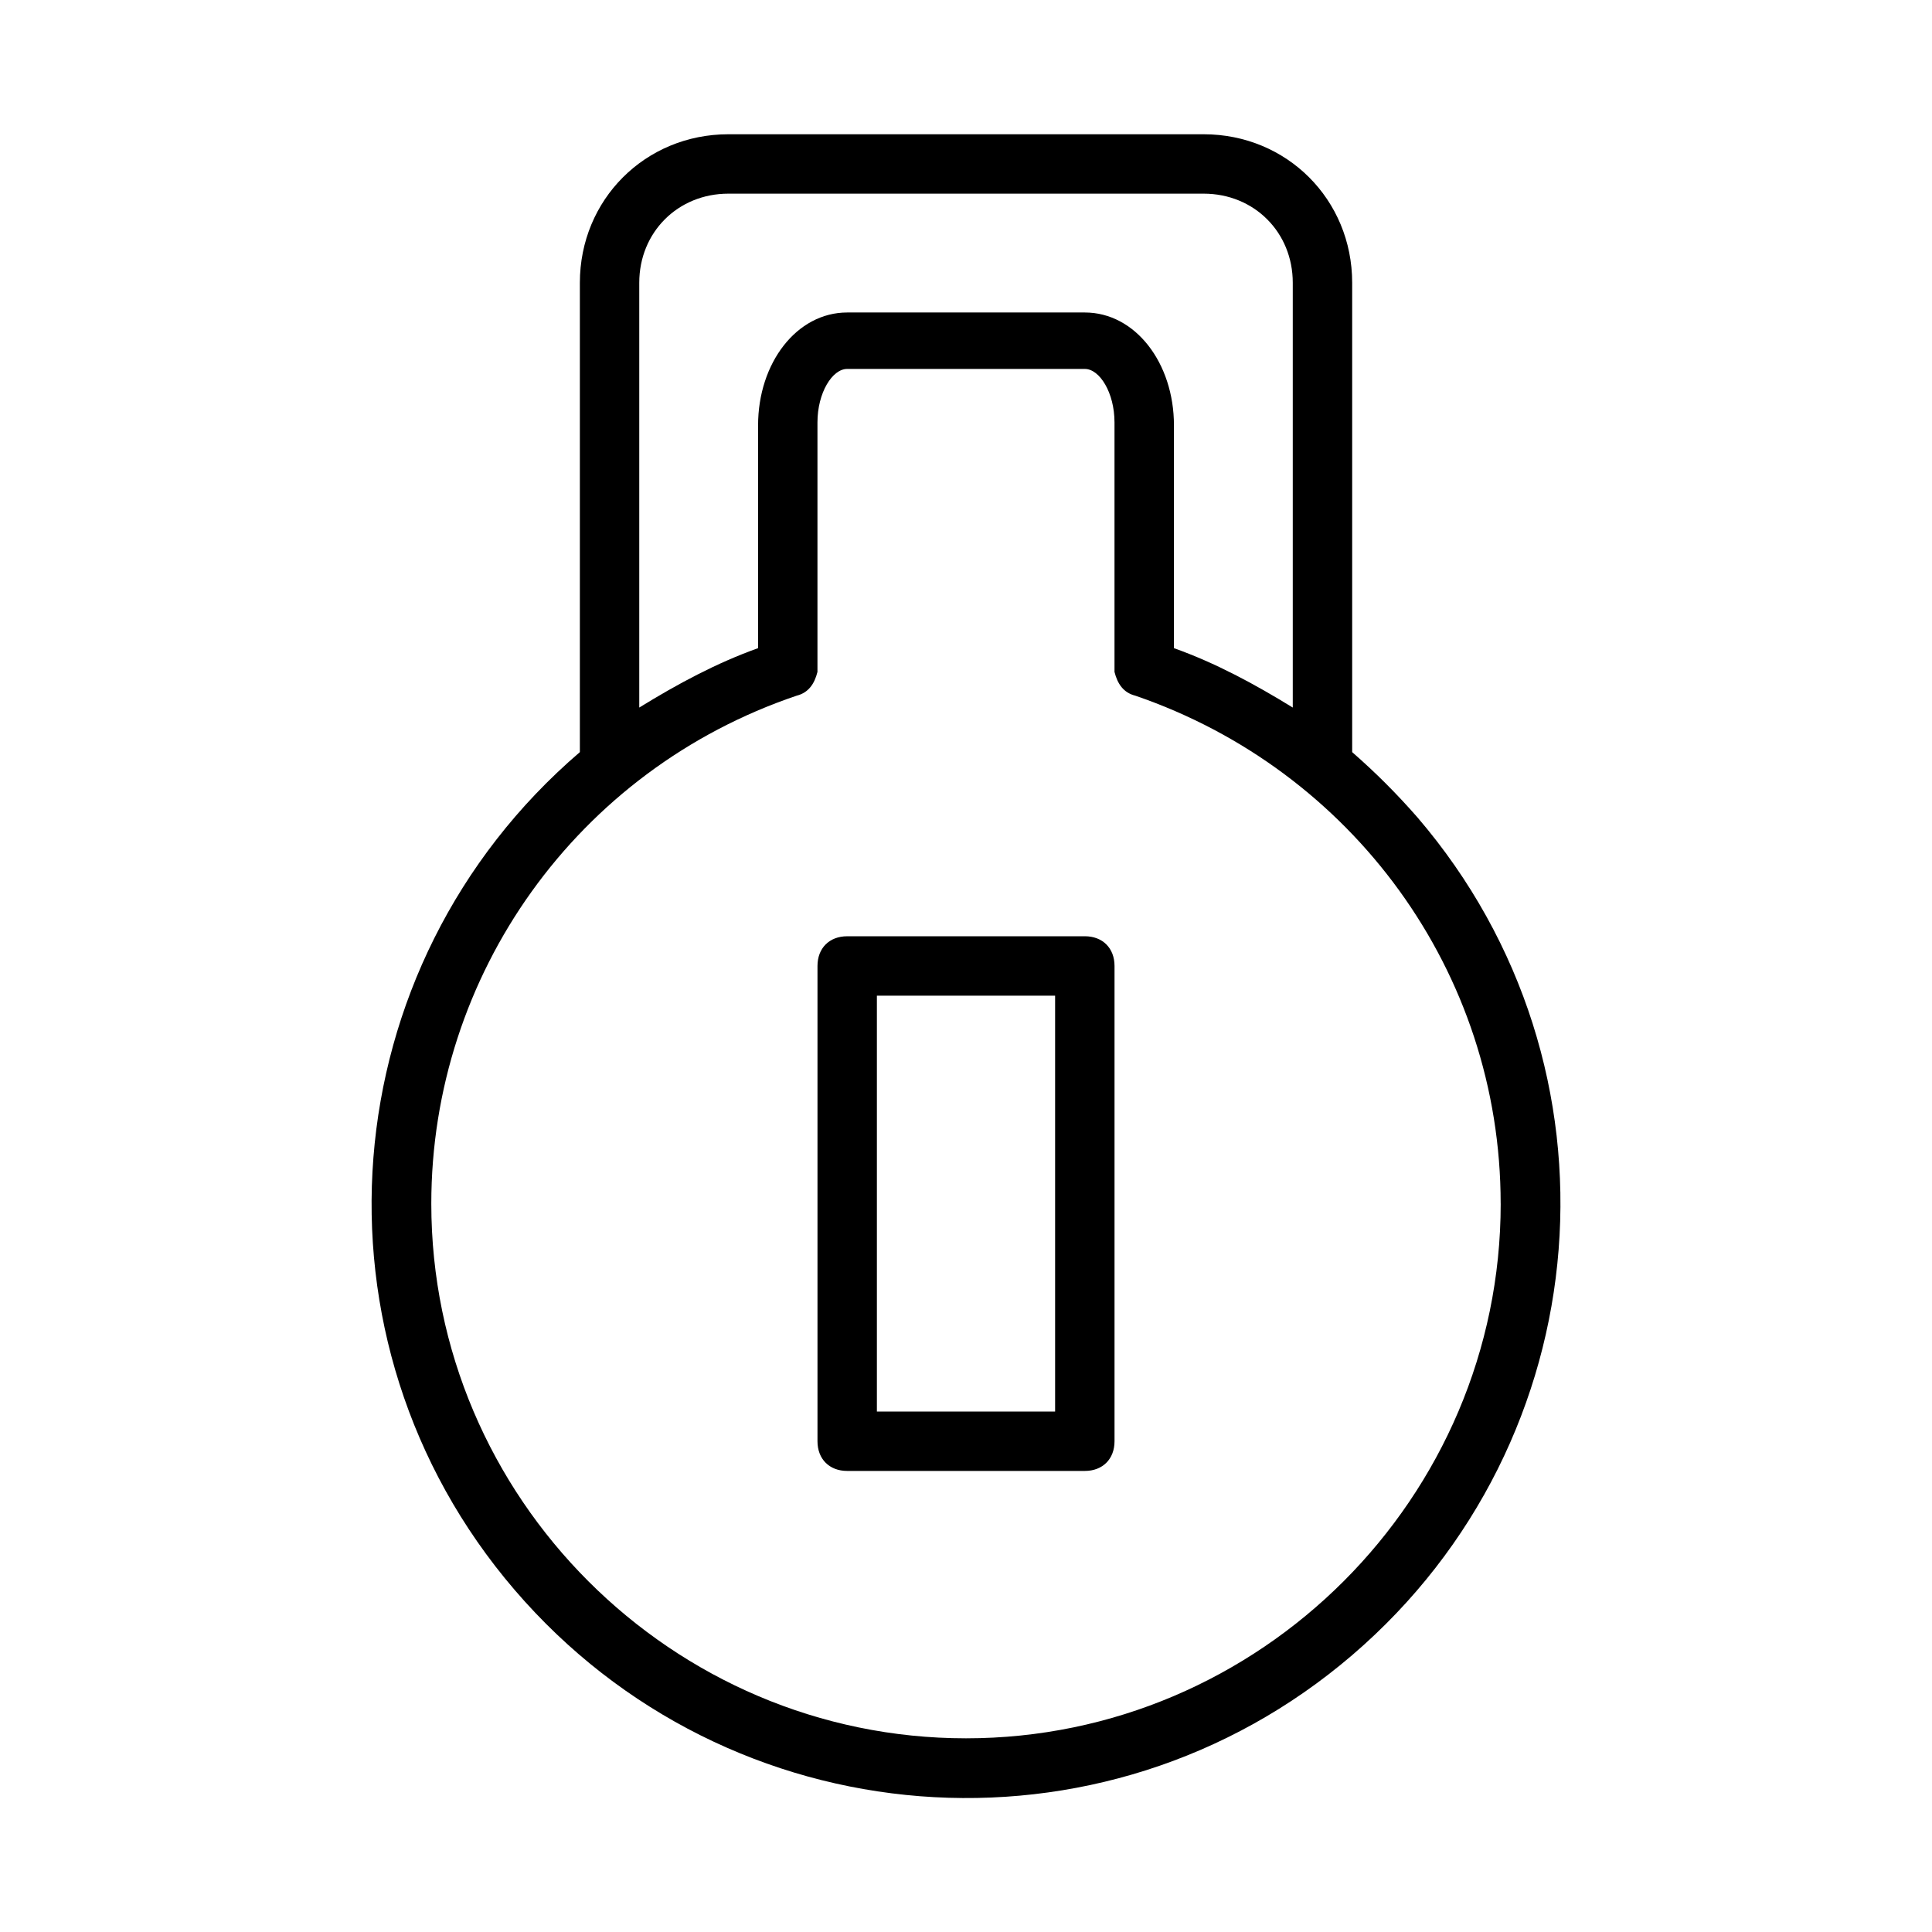
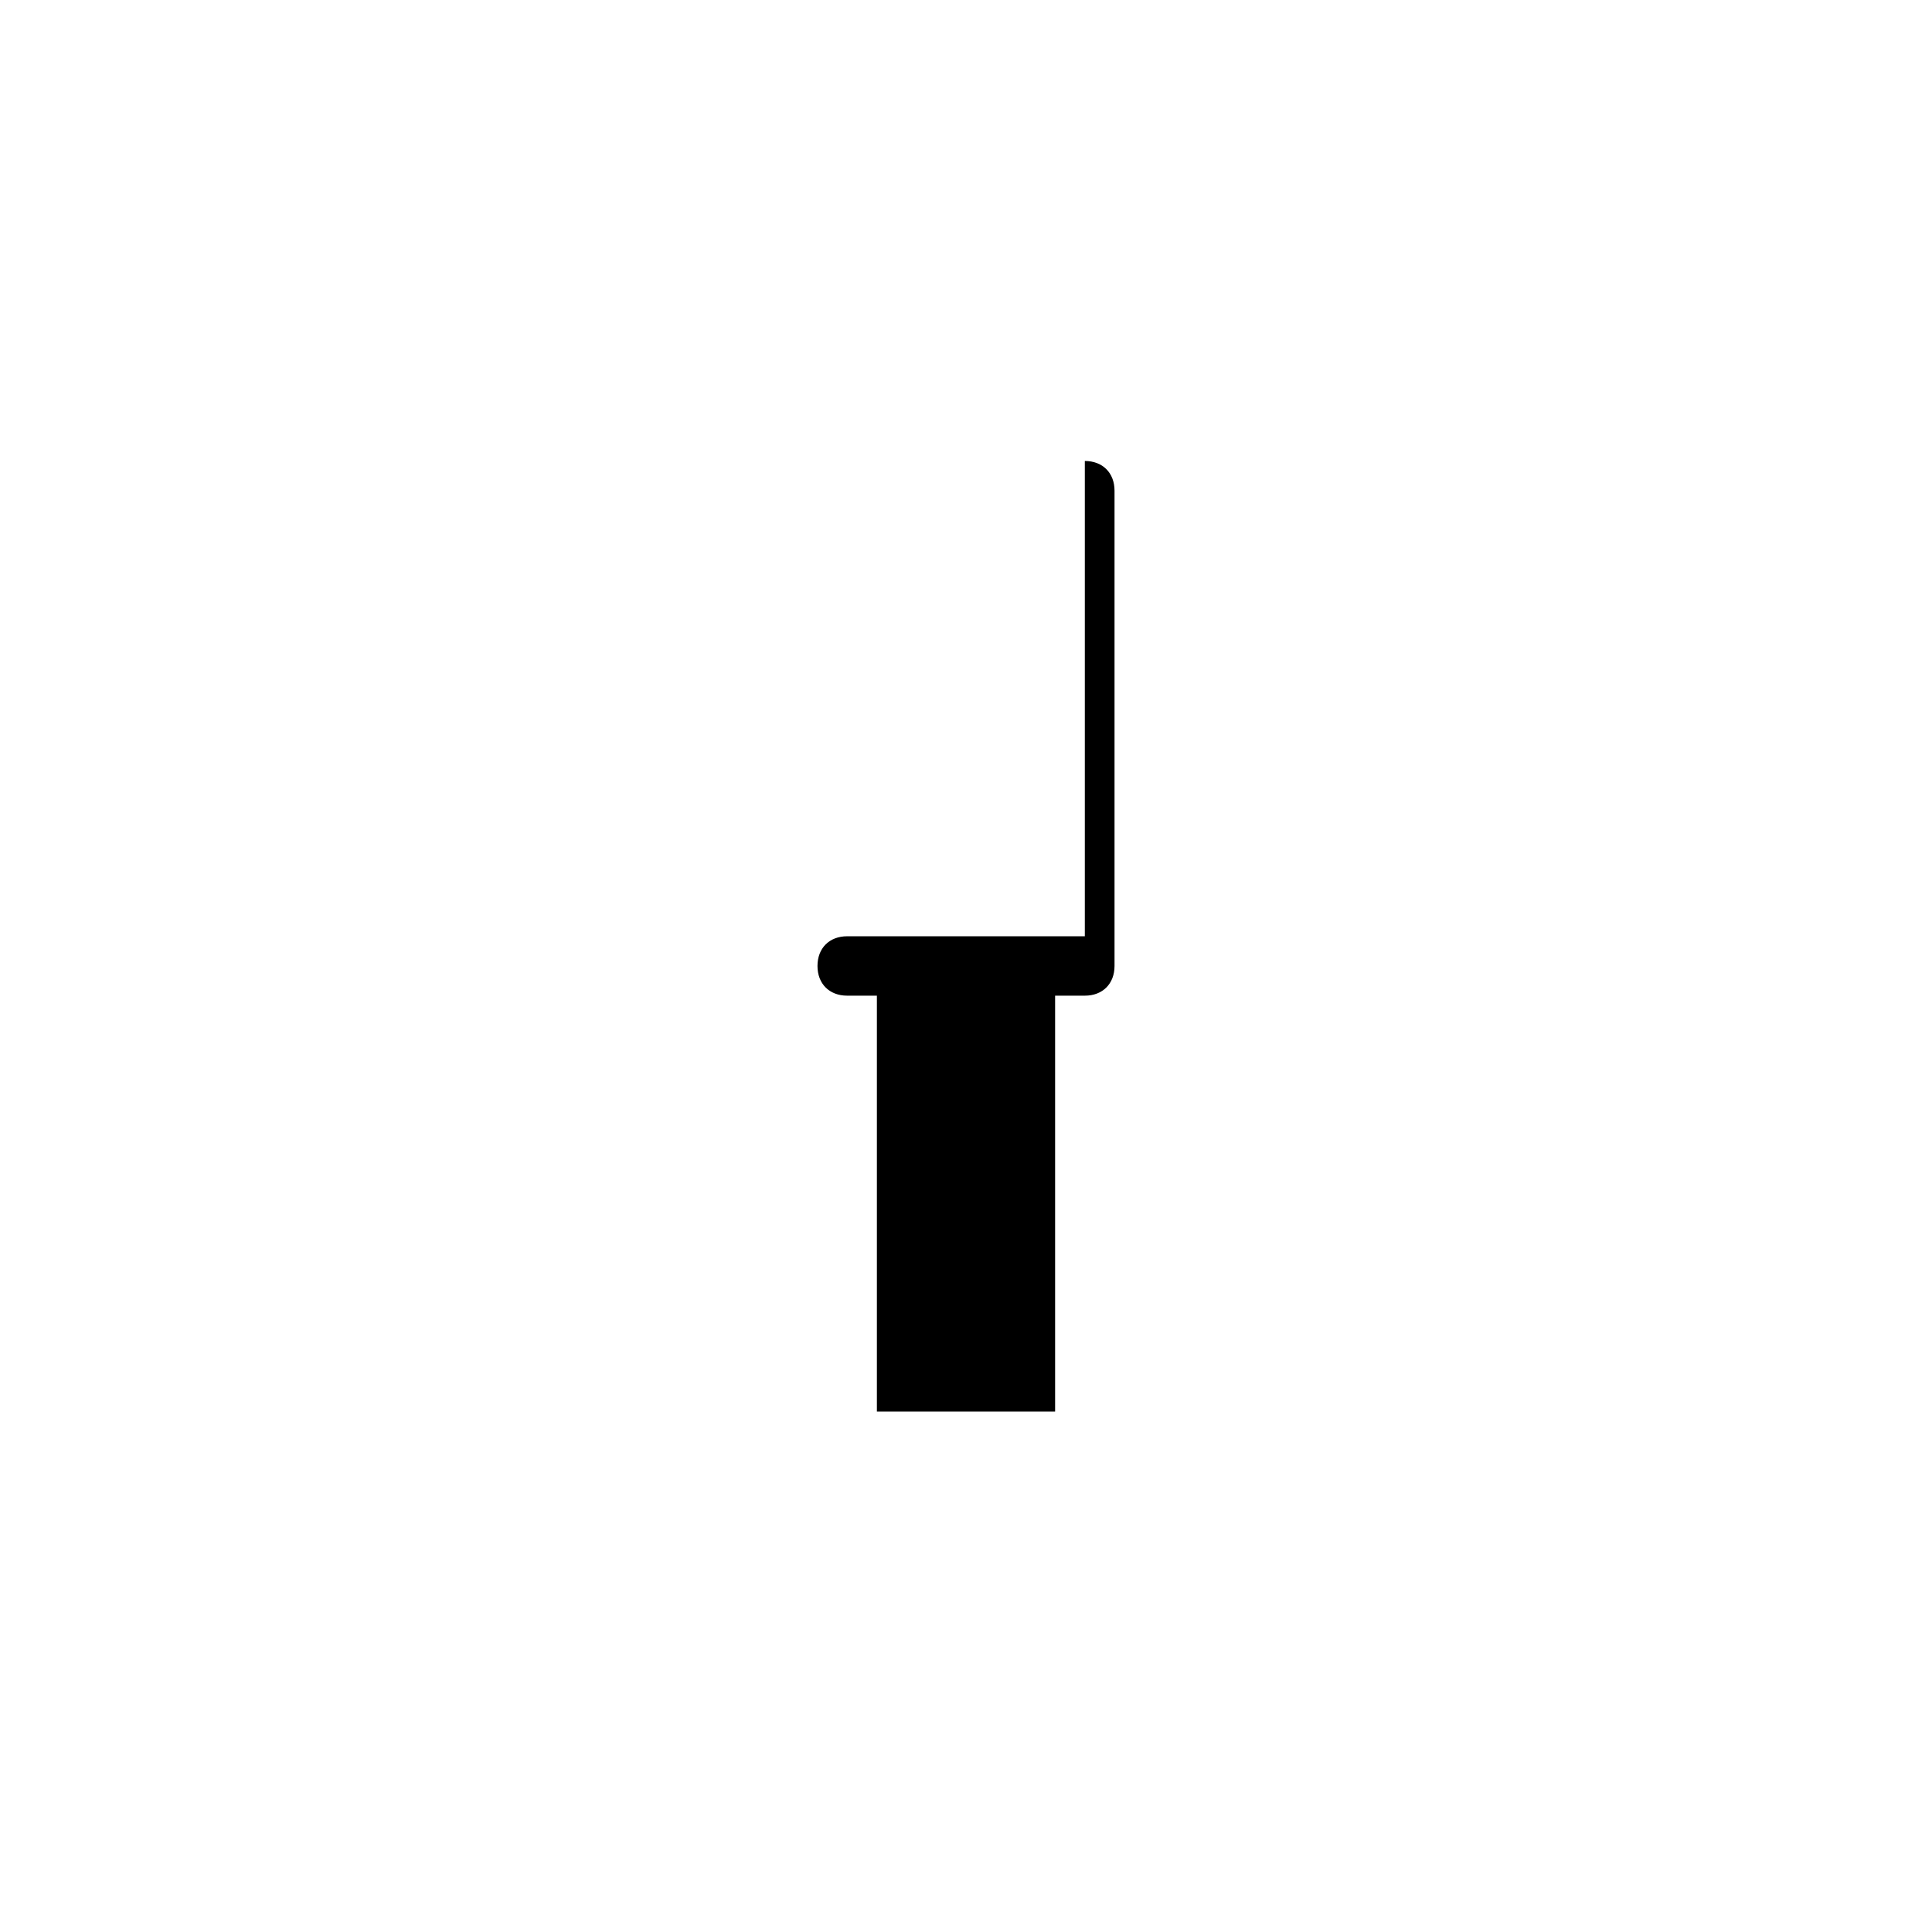
<svg xmlns="http://www.w3.org/2000/svg" fill="#000000" width="800px" height="800px" version="1.1" viewBox="144 144 512 512">
  <g>
-     <path d="m462.98 179.58h-125.95c-22.043 0-39.359 17.32-39.359 39.359v124.38c-66.125 56.68-74 155.87-17.32 221.99s155.87 73.996 221.99 17.32c66.125-56.68 73.996-155.87 17.32-221.99-5.512-6.297-11.02-11.809-17.32-17.32v-124.38c0-22.043-17.32-39.359-39.359-39.359zm-125.95 15.742h125.95c13.383 0 23.617 10.234 23.617 23.617v112.57c-10.234-6.297-20.469-11.809-31.488-15.742v-59.039c0-16.531-10.234-29.914-23.617-29.914h-62.977c-13.383 0-23.617 13.383-23.617 29.914v59.039c-11.02 3.938-21.254 9.445-31.488 15.742v-112.57c0-13.383 10.234-23.617 23.617-23.617zm204.67 267.65c0 77.934-63.762 141.7-141.7 141.7s-141.7-63.762-141.7-141.7c0-60.613 38.574-114.93 96.824-134.61 3.148-0.789 4.723-3.148 5.512-6.297v-1.574-64.551c0-7.871 3.938-14.168 7.871-14.168h62.977c3.938 0 7.871 6.297 7.871 14.168v65.336 0.789c0.789 3.148 2.363 5.512 5.512 6.297 57.465 19.68 96.824 73.211 96.824 134.61z" />
-     <path d="m431.49 392.12h-62.977c-4.723 0-7.871 3.148-7.871 7.871v125.95c0 4.723 3.148 7.871 7.871 7.871h62.977c4.723 0 7.871-3.148 7.871-7.871v-125.95c0-4.727-3.148-7.875-7.871-7.875zm-7.875 125.95h-47.23v-110.21h47.23z" />
+     <path d="m431.49 392.12h-62.977c-4.723 0-7.871 3.148-7.871 7.871c0 4.723 3.148 7.871 7.871 7.871h62.977c4.723 0 7.871-3.148 7.871-7.871v-125.95c0-4.727-3.148-7.875-7.871-7.875zm-7.875 125.95h-47.23v-110.21h47.23z" />
  </g>
</svg>